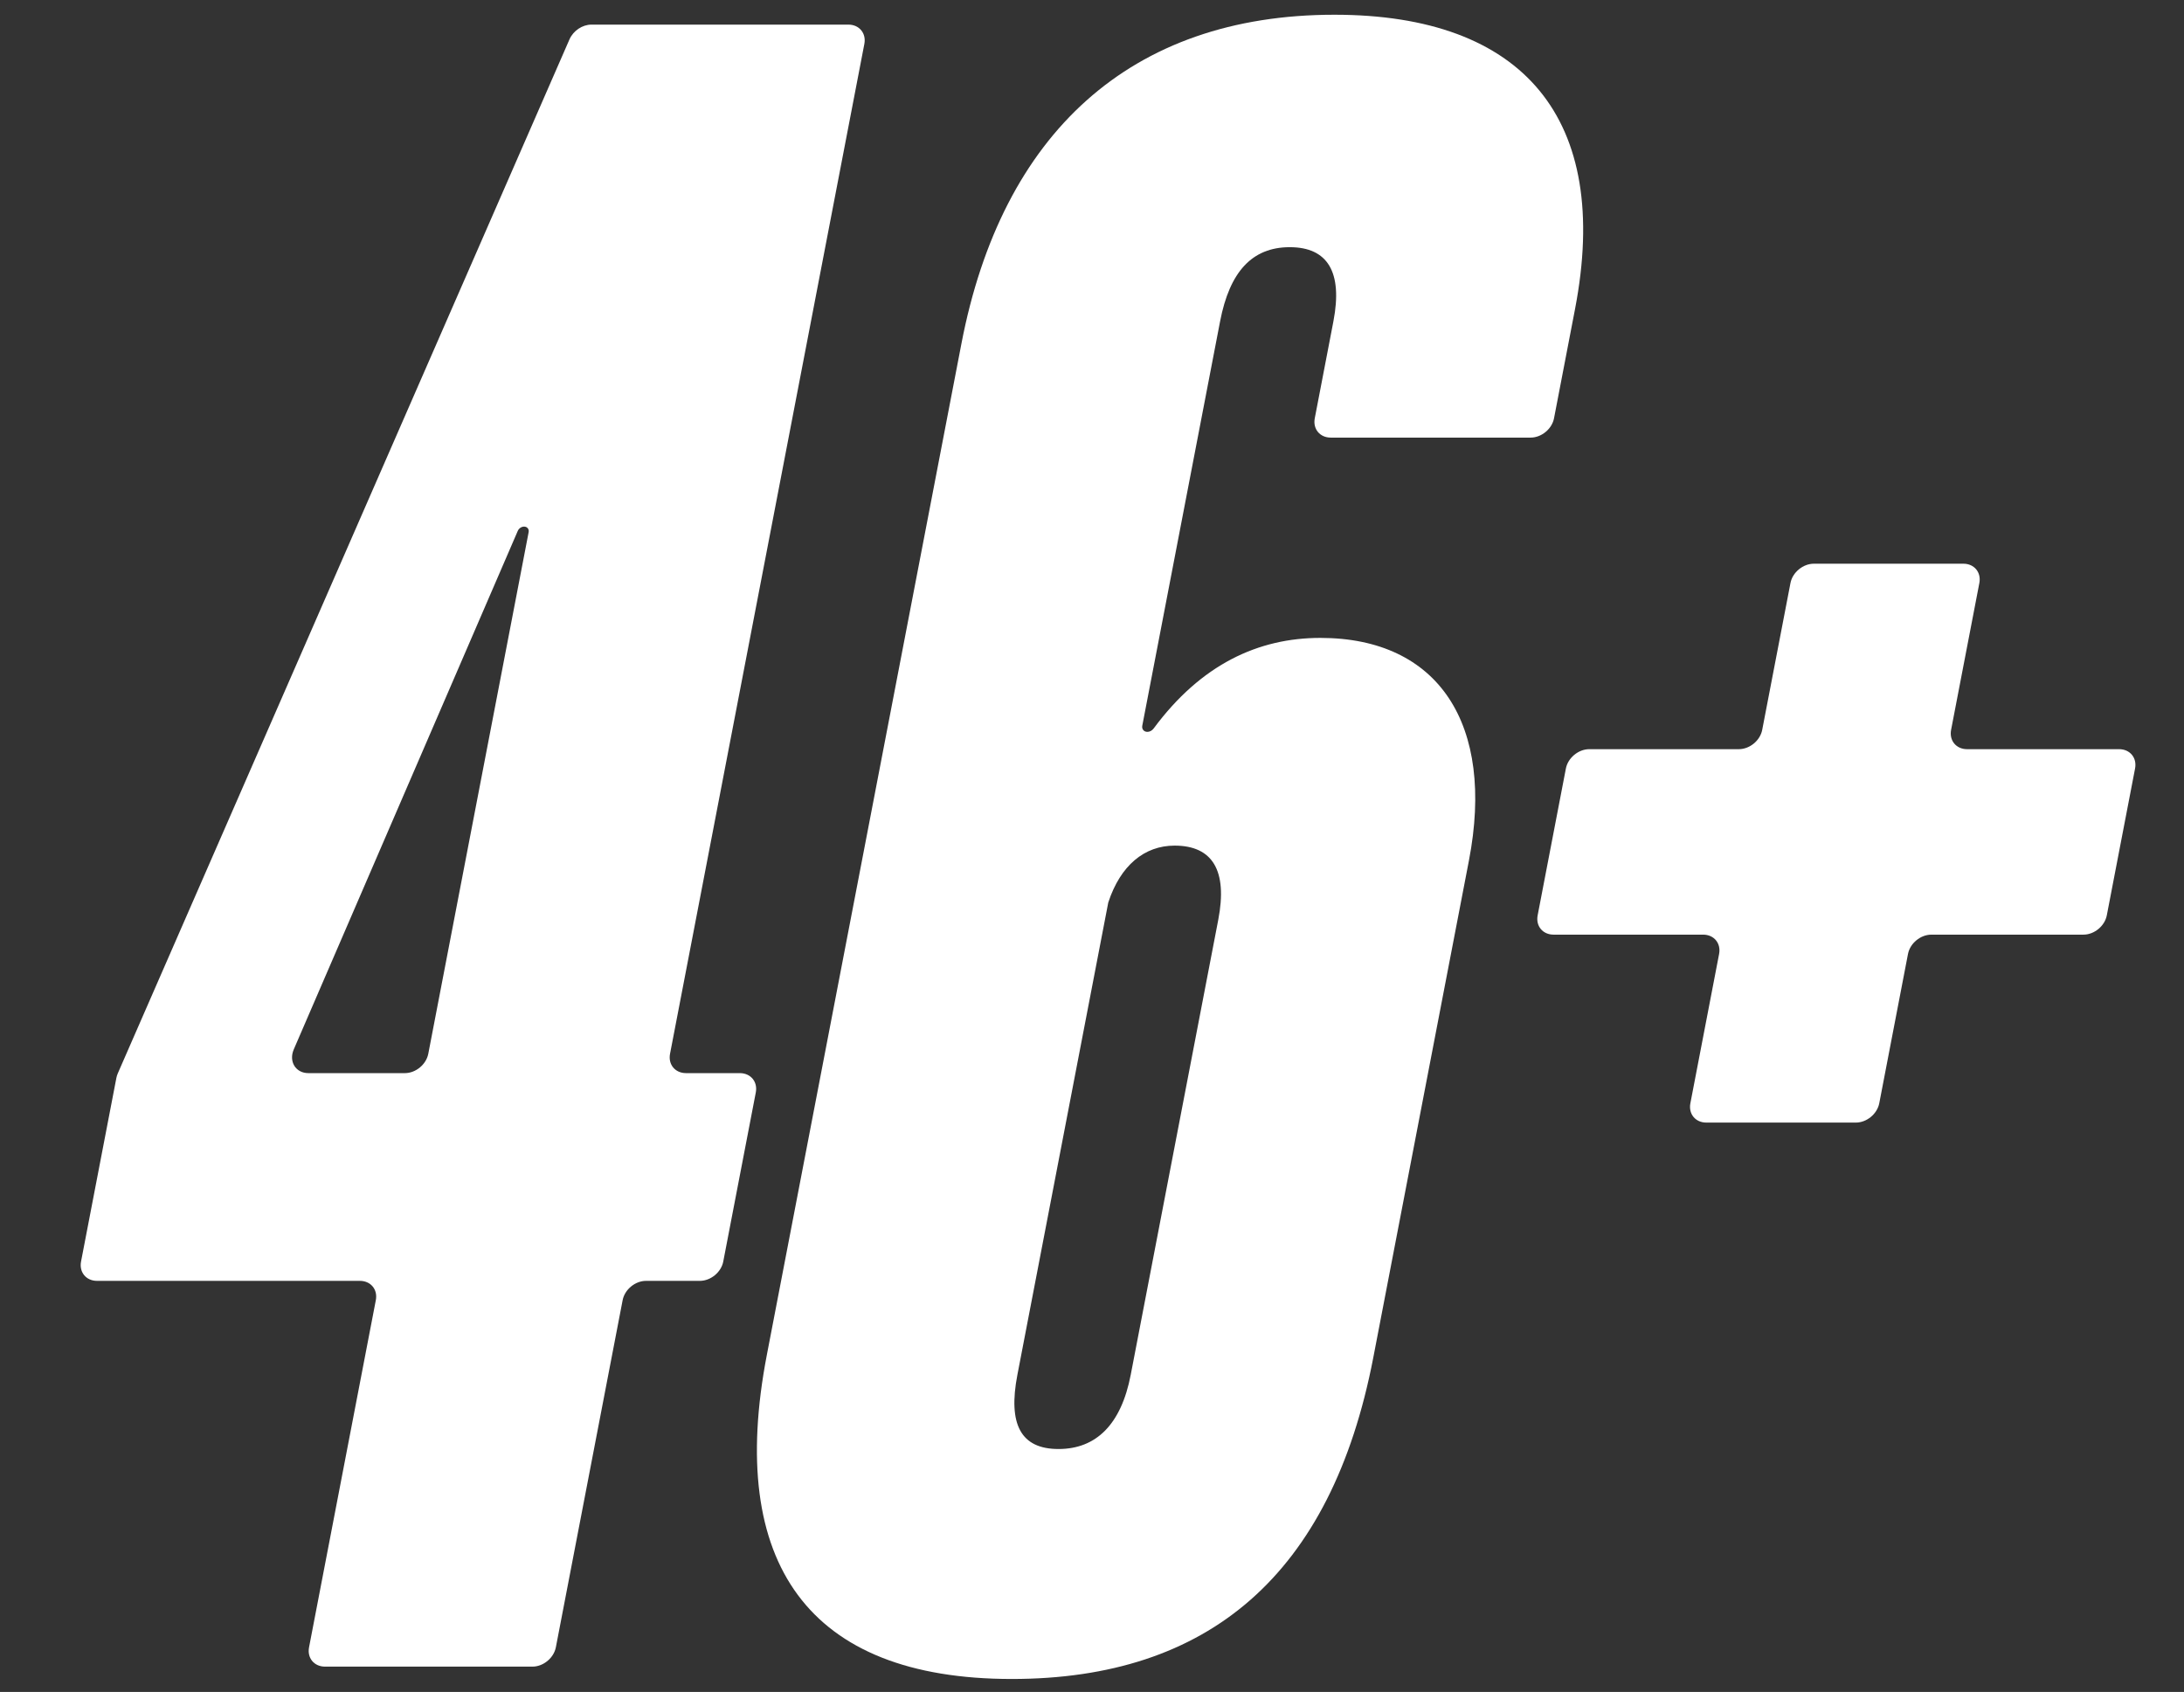
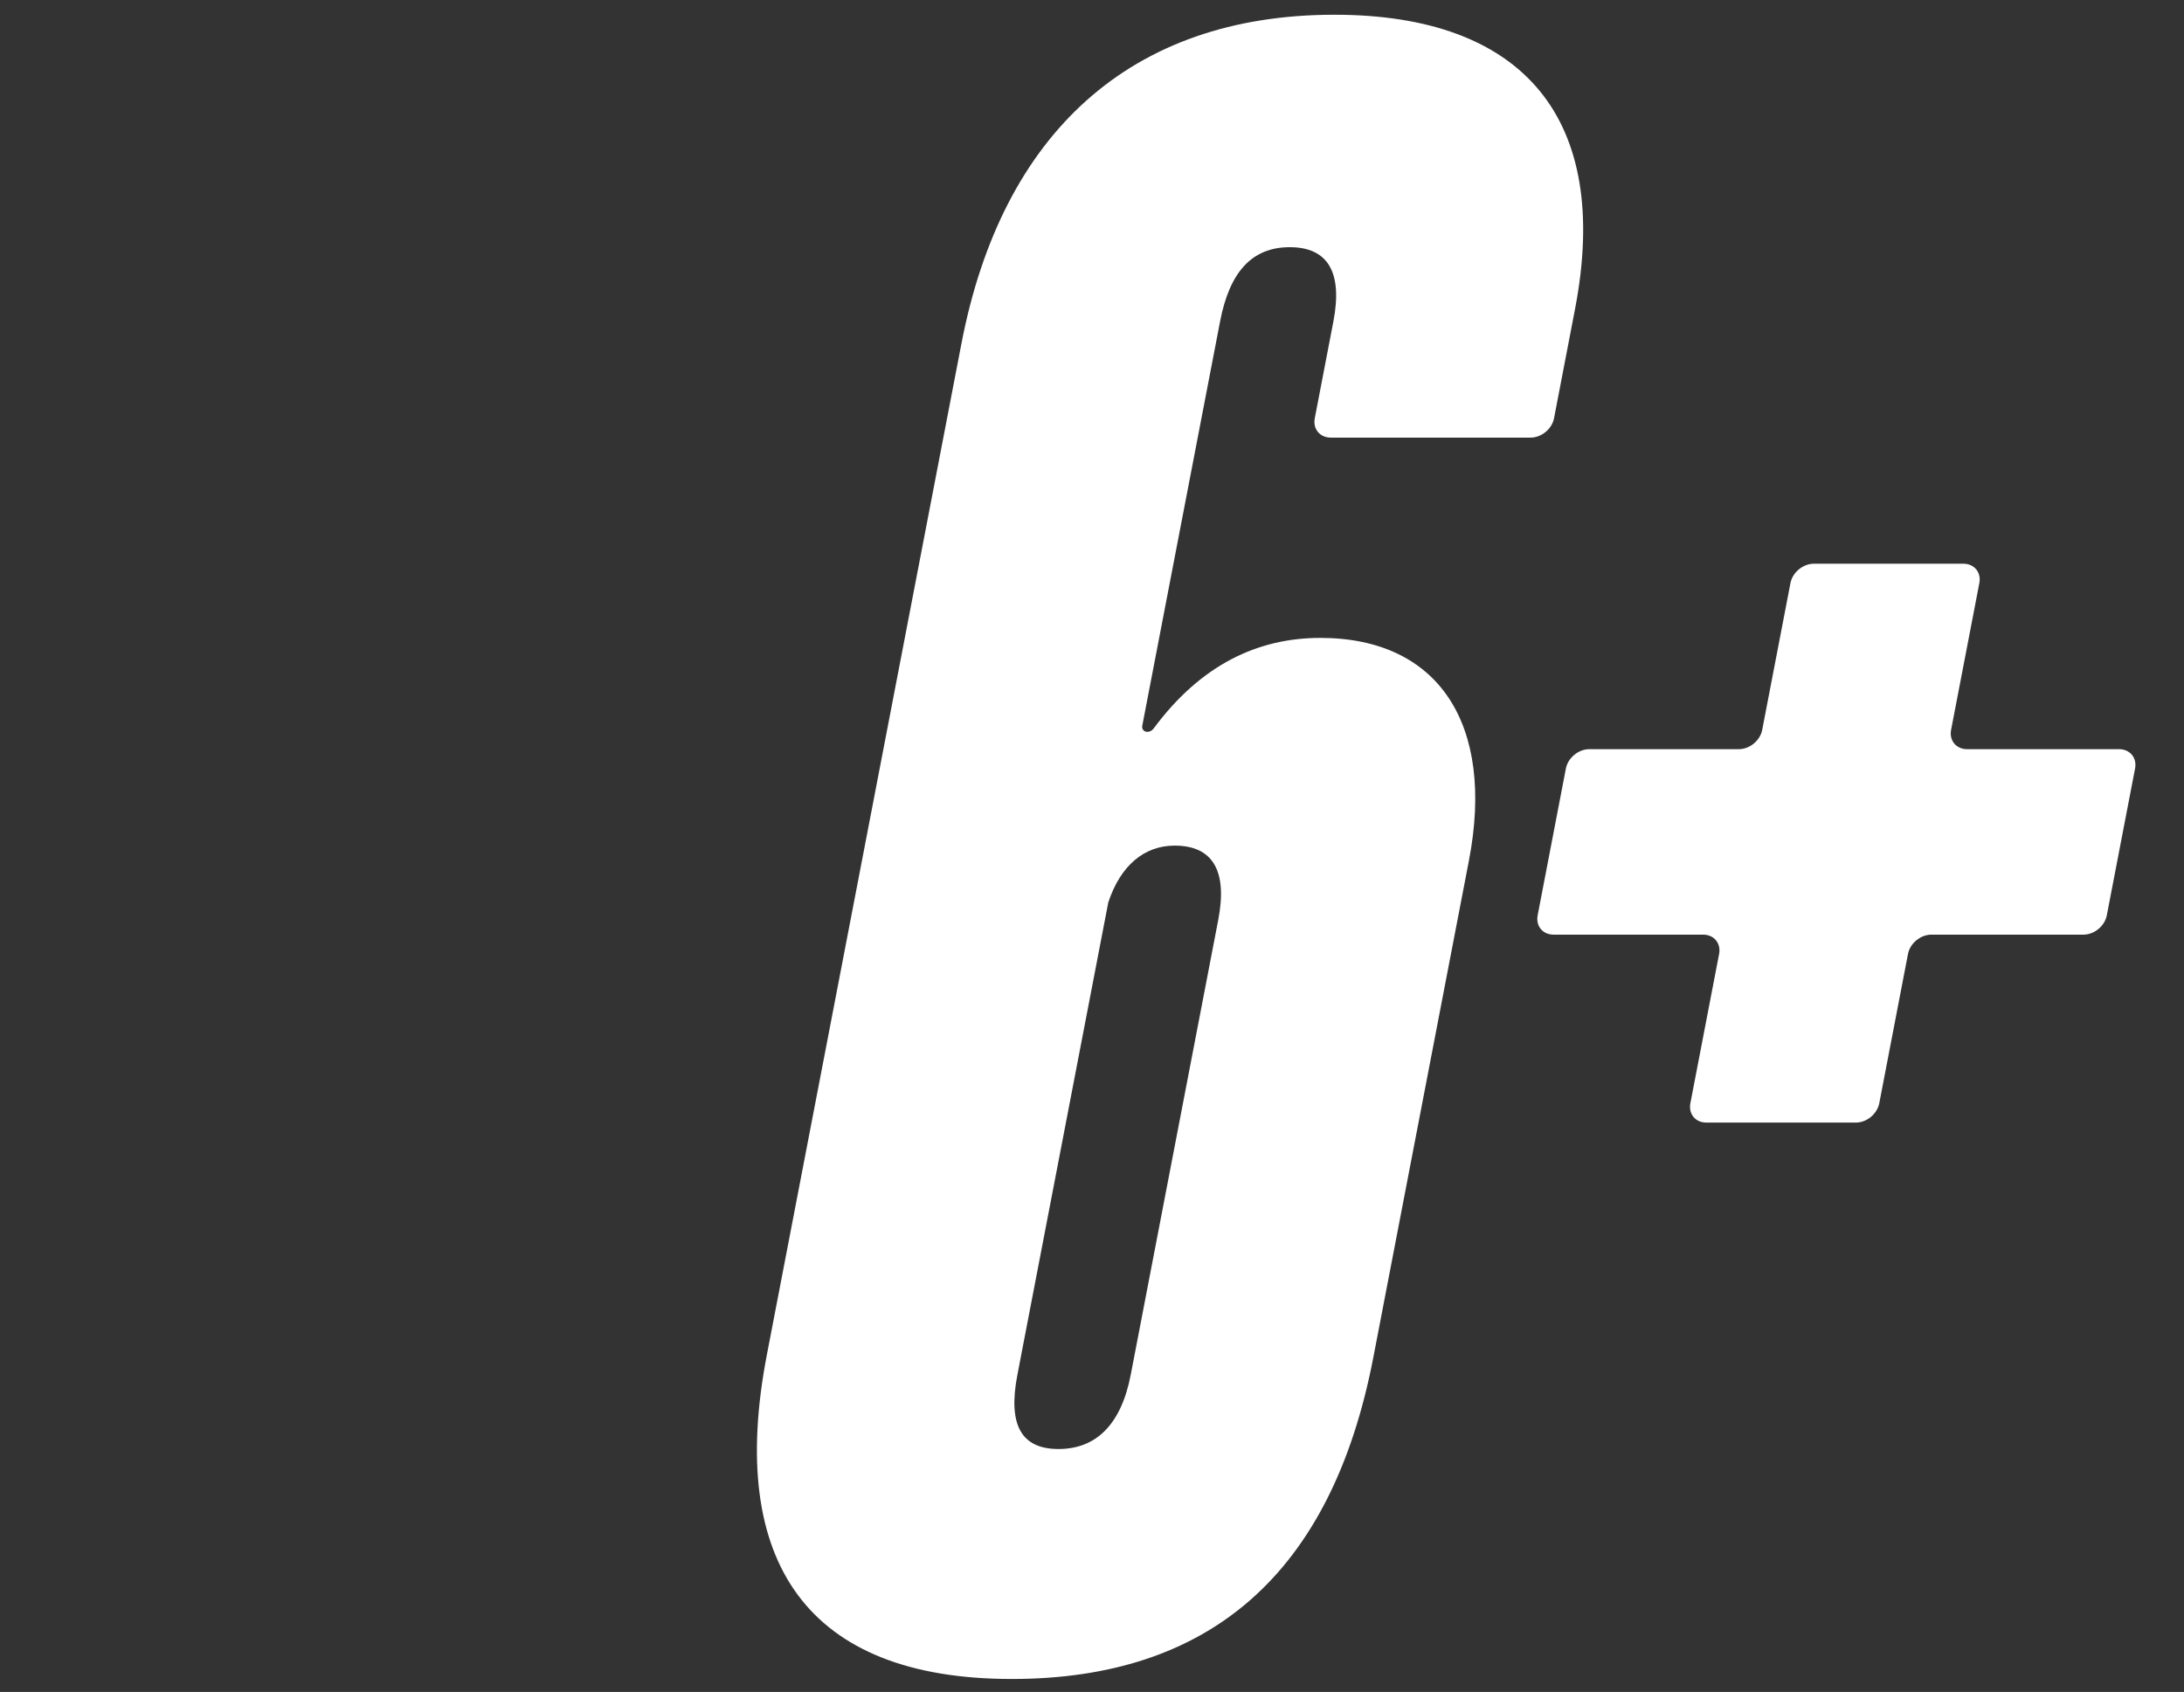
<svg xmlns="http://www.w3.org/2000/svg" width="111" height="86" viewBox="0 0 111 86" fill="none">
  <rect x="0" y="0" width="111" height="86" fill="#333333" stroke="none" />
  <path d="M95.512 56.078C95.407 56.62 94.875 57.06 94.323 57.06H86.723C86.17 57.06 85.807 56.62 85.912 56.078L87.372 48.489C87.476 47.947 87.113 47.507 86.561 47.507H78.96C78.408 47.507 78.045 47.068 78.15 46.525L79.585 39.062C79.69 38.52 80.222 38.08 80.774 38.08H88.374C88.927 38.08 89.459 37.641 89.563 37.098L90.999 29.635C91.103 29.093 91.636 28.653 92.188 28.653H99.788C100.34 28.653 100.703 29.093 100.599 29.635L99.163 37.098C99.059 37.641 99.422 38.08 99.974 38.08H107.702C108.255 38.08 108.618 38.52 108.513 39.062L107.077 46.525C106.973 47.068 106.441 47.507 105.889 47.507H98.161C97.608 47.507 97.076 47.947 96.972 48.489L95.512 56.078Z" fill="white" />
  <path d="M74.658 43.736L69.797 69.001C67.669 80.062 61.405 85.341 51.421 85.341C41.053 85.341 36.942 79.434 38.973 68.875L48.864 17.466C50.919 6.782 57.456 0.749 67.824 0.749C77.424 0.749 81.912 6.028 80.05 15.707L78.982 21.261C78.877 21.803 78.345 22.243 77.793 22.243H67.633C67.081 22.243 66.718 21.803 66.822 21.261L67.769 16.335C68.253 13.821 67.471 12.564 65.551 12.564C63.631 12.564 62.493 13.821 62.01 16.335L58.055 36.888C58.022 37.06 58.138 37.2 58.314 37.2V37.2C58.433 37.2 58.554 37.134 58.631 37.031C61.051 33.761 63.96 32.424 67.106 32.424C73.122 32.424 75.988 36.823 74.658 43.736ZM57.468 69.881L61.917 46.753C62.401 44.239 61.619 42.982 59.699 42.982C58.163 42.982 56.945 43.988 56.327 45.873L51.708 69.881C51.224 72.395 51.878 73.652 53.798 73.652C55.718 73.652 56.984 72.395 57.468 69.881Z" fill="white" />
-   <path d="M20.578 54.546C21.13 54.546 21.662 54.106 21.767 53.564L26.868 27.048C26.898 26.893 26.794 26.767 26.636 26.767V26.767C26.503 26.767 26.371 26.857 26.316 26.984L14.931 53.339C14.665 53.956 15.027 54.546 15.672 54.546H20.578ZM28.251 83.731C28.146 84.273 27.614 84.713 27.062 84.713H16.518C15.966 84.713 15.602 84.273 15.707 83.731L19.101 66.087C19.206 65.544 18.843 65.105 18.29 65.105H4.93C4.378 65.105 4.015 64.665 4.119 64.123L5.915 54.788C5.93 54.711 5.954 54.634 5.987 54.559L28.942 2.004C29.135 1.563 29.597 1.251 30.059 1.251H43.119C43.671 1.251 44.034 1.691 43.93 2.233L34.054 53.564C33.95 54.106 34.313 54.546 34.866 54.546H37.602C38.154 54.546 38.517 54.986 38.413 55.528L36.759 64.123C36.655 64.665 36.123 65.105 35.57 65.105H32.834C32.282 65.105 31.75 65.544 31.645 66.087L28.251 83.731Z" fill="white" />
</svg>